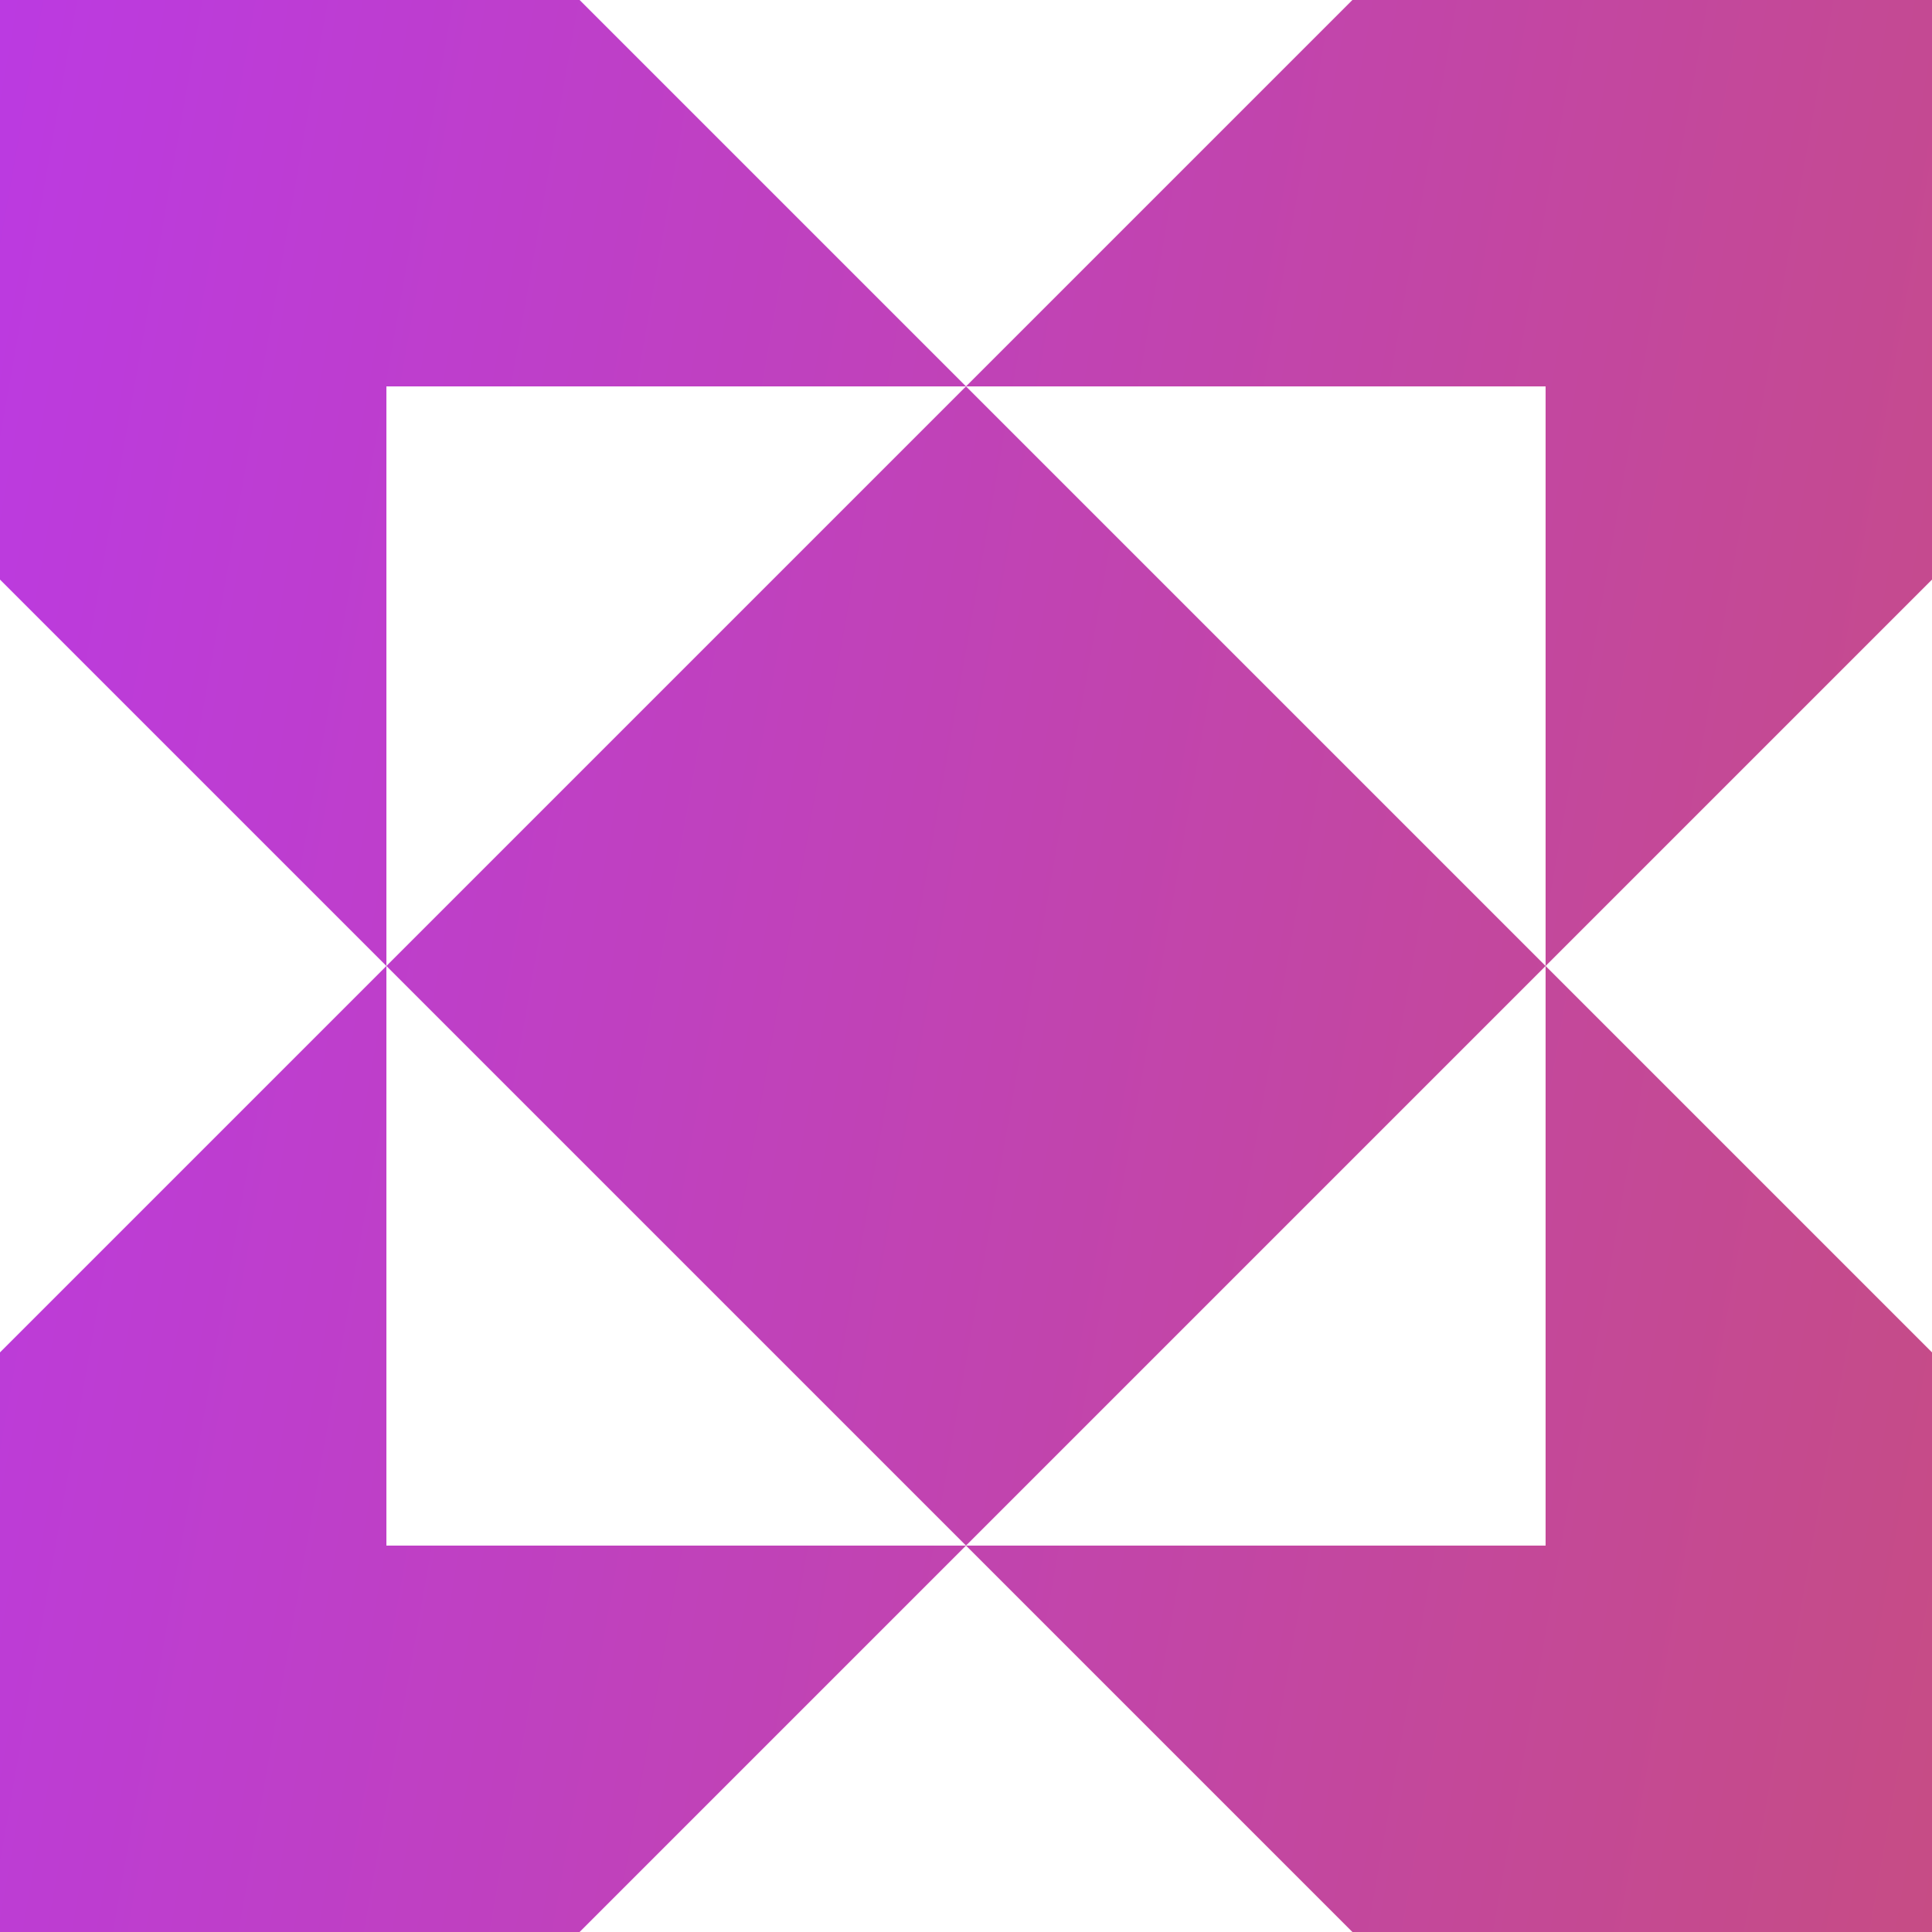
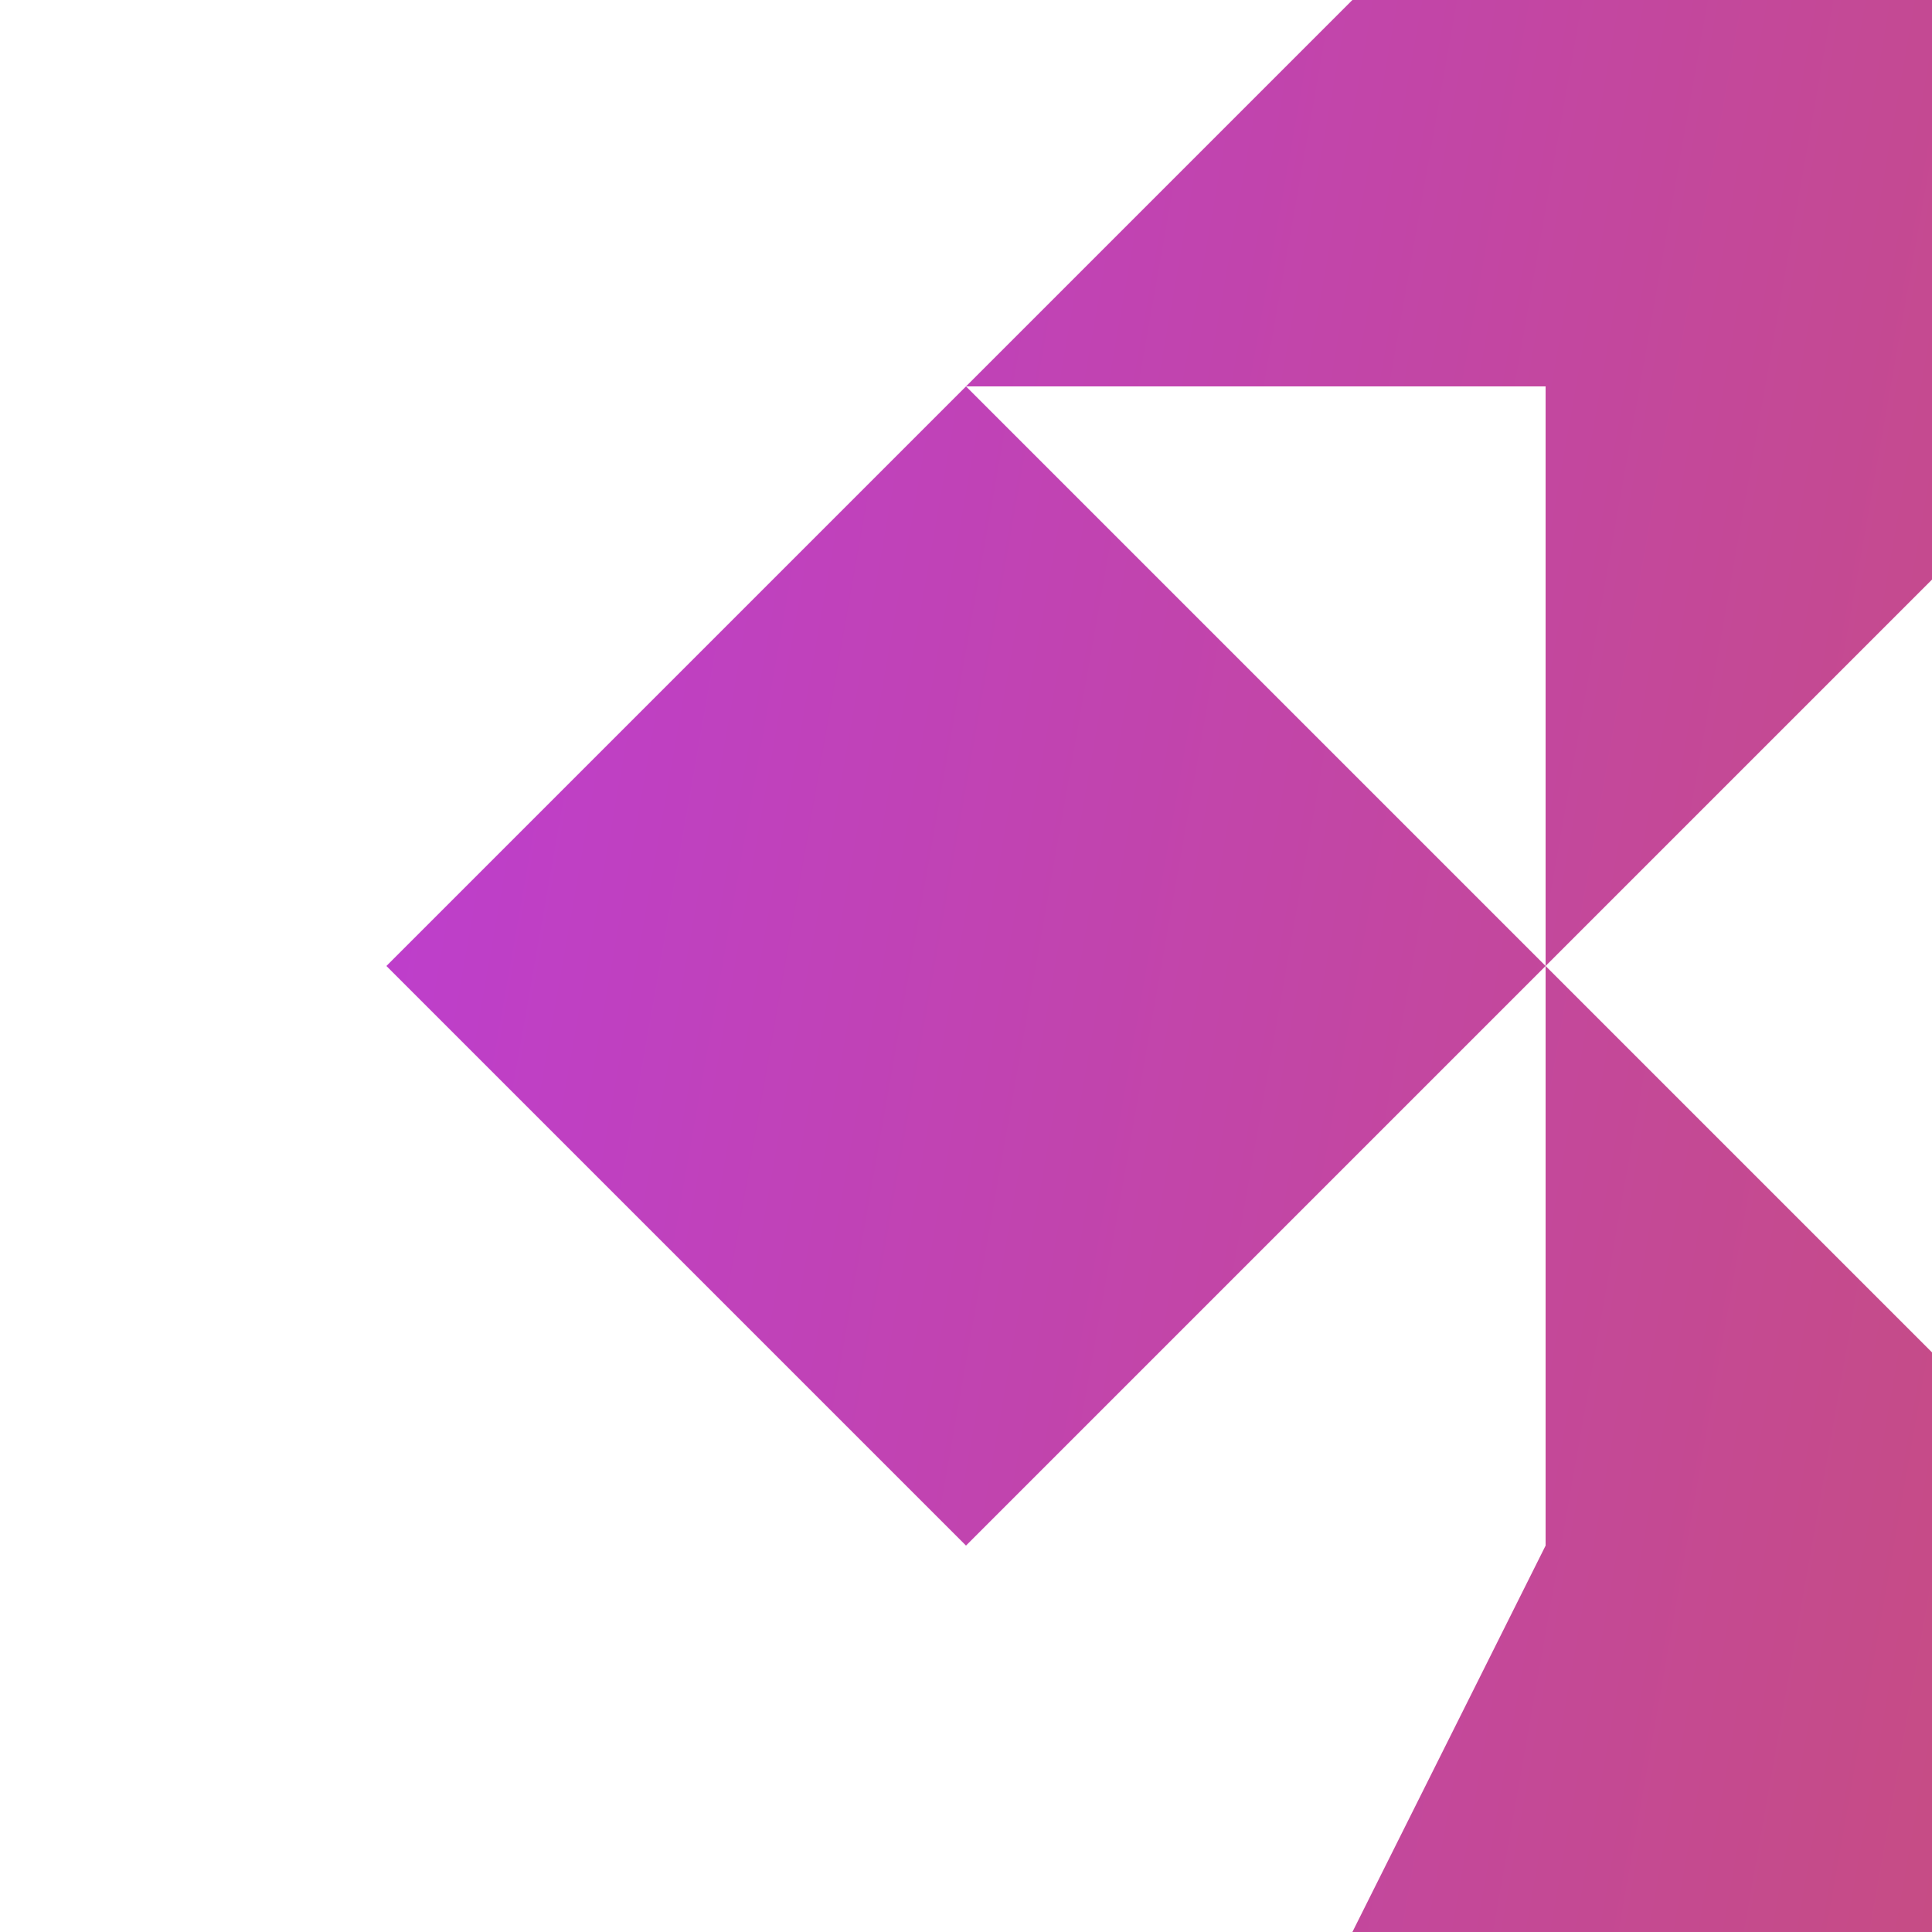
<svg xmlns="http://www.w3.org/2000/svg" width="32" height="32" viewBox="0 0 32 32" fill="none">
  <path d="M6.4 16L16 6.4L25.6 16L16 25.6L6.4 16Z" fill="url(#paint0_linear_66_4)" />
  <path d="M32 9.6L25.6 16V6.4H16L22.4 0H32V9.6Z" fill="url(#paint1_linear_66_4)" />
-   <path d="M32 22.4L25.6 16V25.6H16L22.4 32H32V22.4Z" fill="url(#paint2_linear_66_4)" />
-   <path d="M0 22.4L6.4 16V25.6H16L9.6 32H0L0 22.4Z" fill="url(#paint3_linear_66_4)" />
-   <path d="M0 9.6L6.4 16V6.4H16L9.6 0H0L0 9.6Z" fill="url(#paint4_linear_66_4)" />
+   <path d="M32 22.4L25.6 16V25.6L22.4 32H32V22.4Z" fill="url(#paint2_linear_66_4)" />
  <defs>
    <linearGradient id="paint0_linear_66_4" x1="-5.926" y1="-12.191" x2="38.41" y2="-4.378" gradientUnits="userSpaceOnUse">
      <stop stop-color="#B936F5" />
      <stop offset="1" stop-color="#C64C85" />
      <stop offset="1" stop-color="#F1005B" />
    </linearGradient>
    <linearGradient id="paint1_linear_66_4" x1="-5.926" y1="-12.191" x2="38.41" y2="-4.378" gradientUnits="userSpaceOnUse">
      <stop stop-color="#B936F5" />
      <stop offset="1" stop-color="#C64C85" />
      <stop offset="1" stop-color="#F1005B" />
    </linearGradient>
    <linearGradient id="paint2_linear_66_4" x1="-5.926" y1="-12.191" x2="38.41" y2="-4.378" gradientUnits="userSpaceOnUse">
      <stop stop-color="#B936F5" />
      <stop offset="1" stop-color="#C64C85" />
      <stop offset="1" stop-color="#F1005B" />
    </linearGradient>
    <linearGradient id="paint3_linear_66_4" x1="-5.926" y1="-12.191" x2="38.41" y2="-4.378" gradientUnits="userSpaceOnUse">
      <stop stop-color="#B936F5" />
      <stop offset="1" stop-color="#C64C85" />
      <stop offset="1" stop-color="#F1005B" />
    </linearGradient>
    <linearGradient id="paint4_linear_66_4" x1="-5.926" y1="-12.191" x2="38.41" y2="-4.378" gradientUnits="userSpaceOnUse">
      <stop stop-color="#B936F5" />
      <stop offset="1" stop-color="#C64C85" />
      <stop offset="1" stop-color="#F1005B" />
    </linearGradient>
  </defs>
</svg>